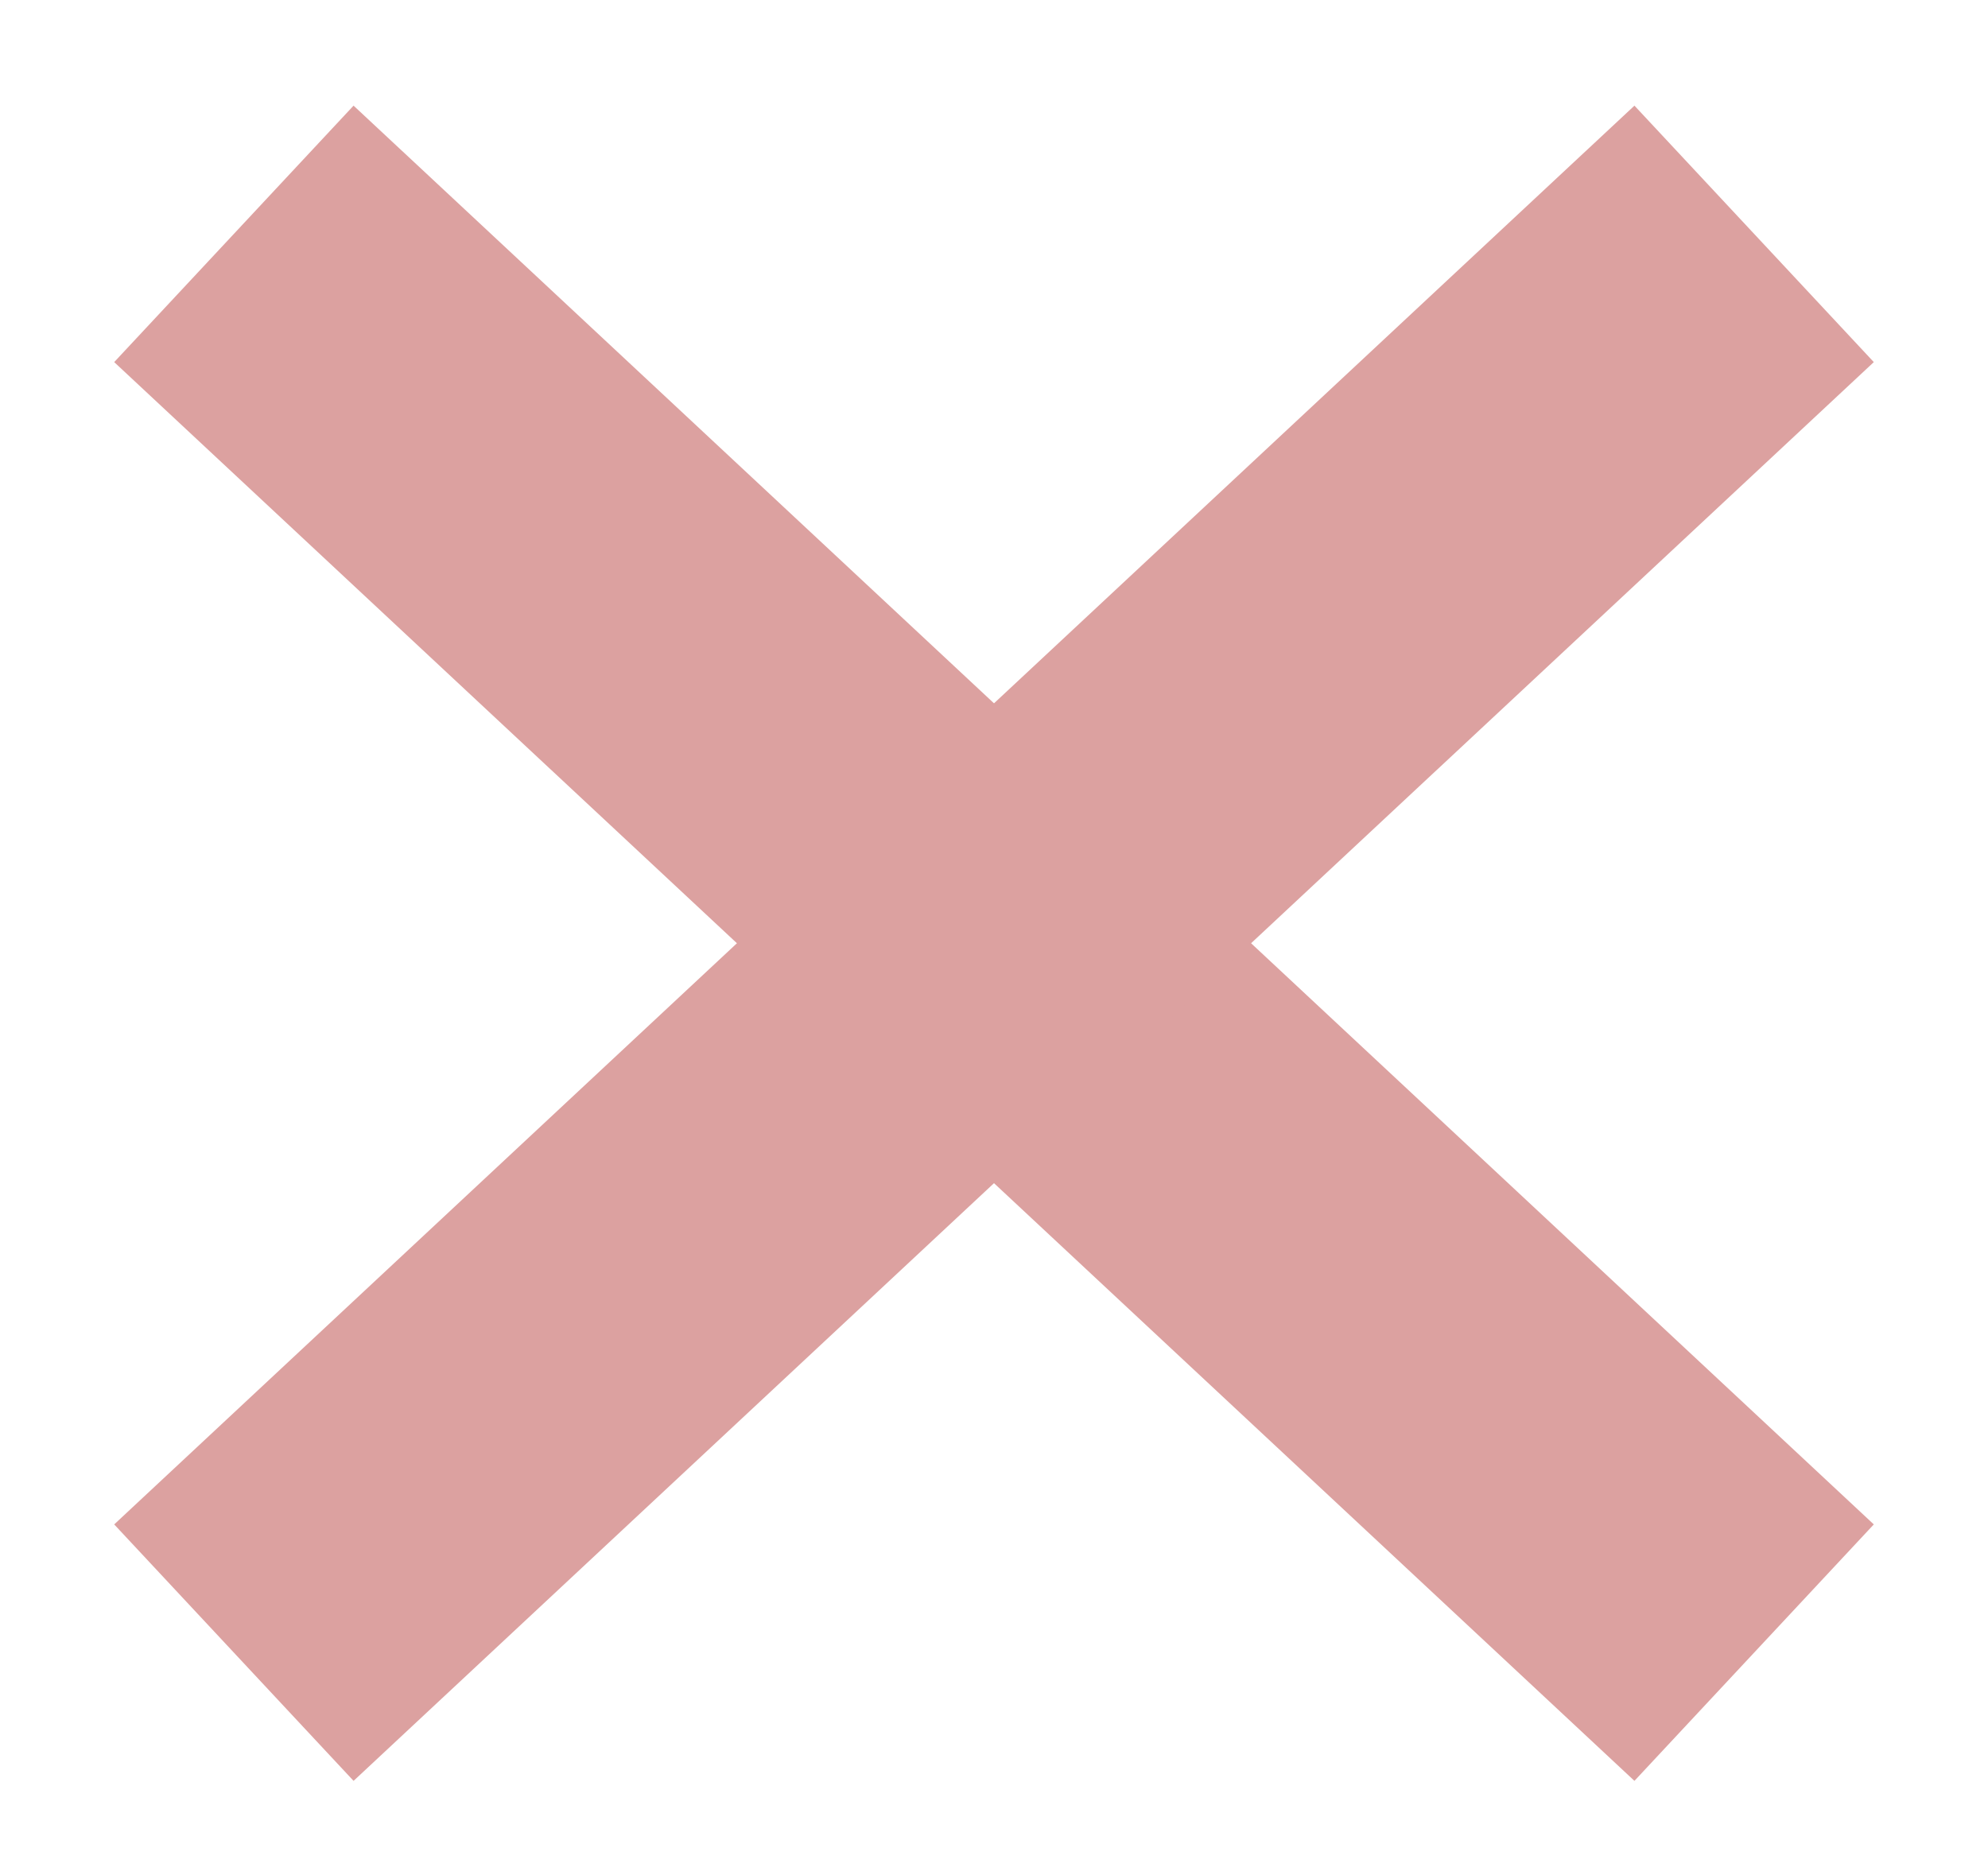
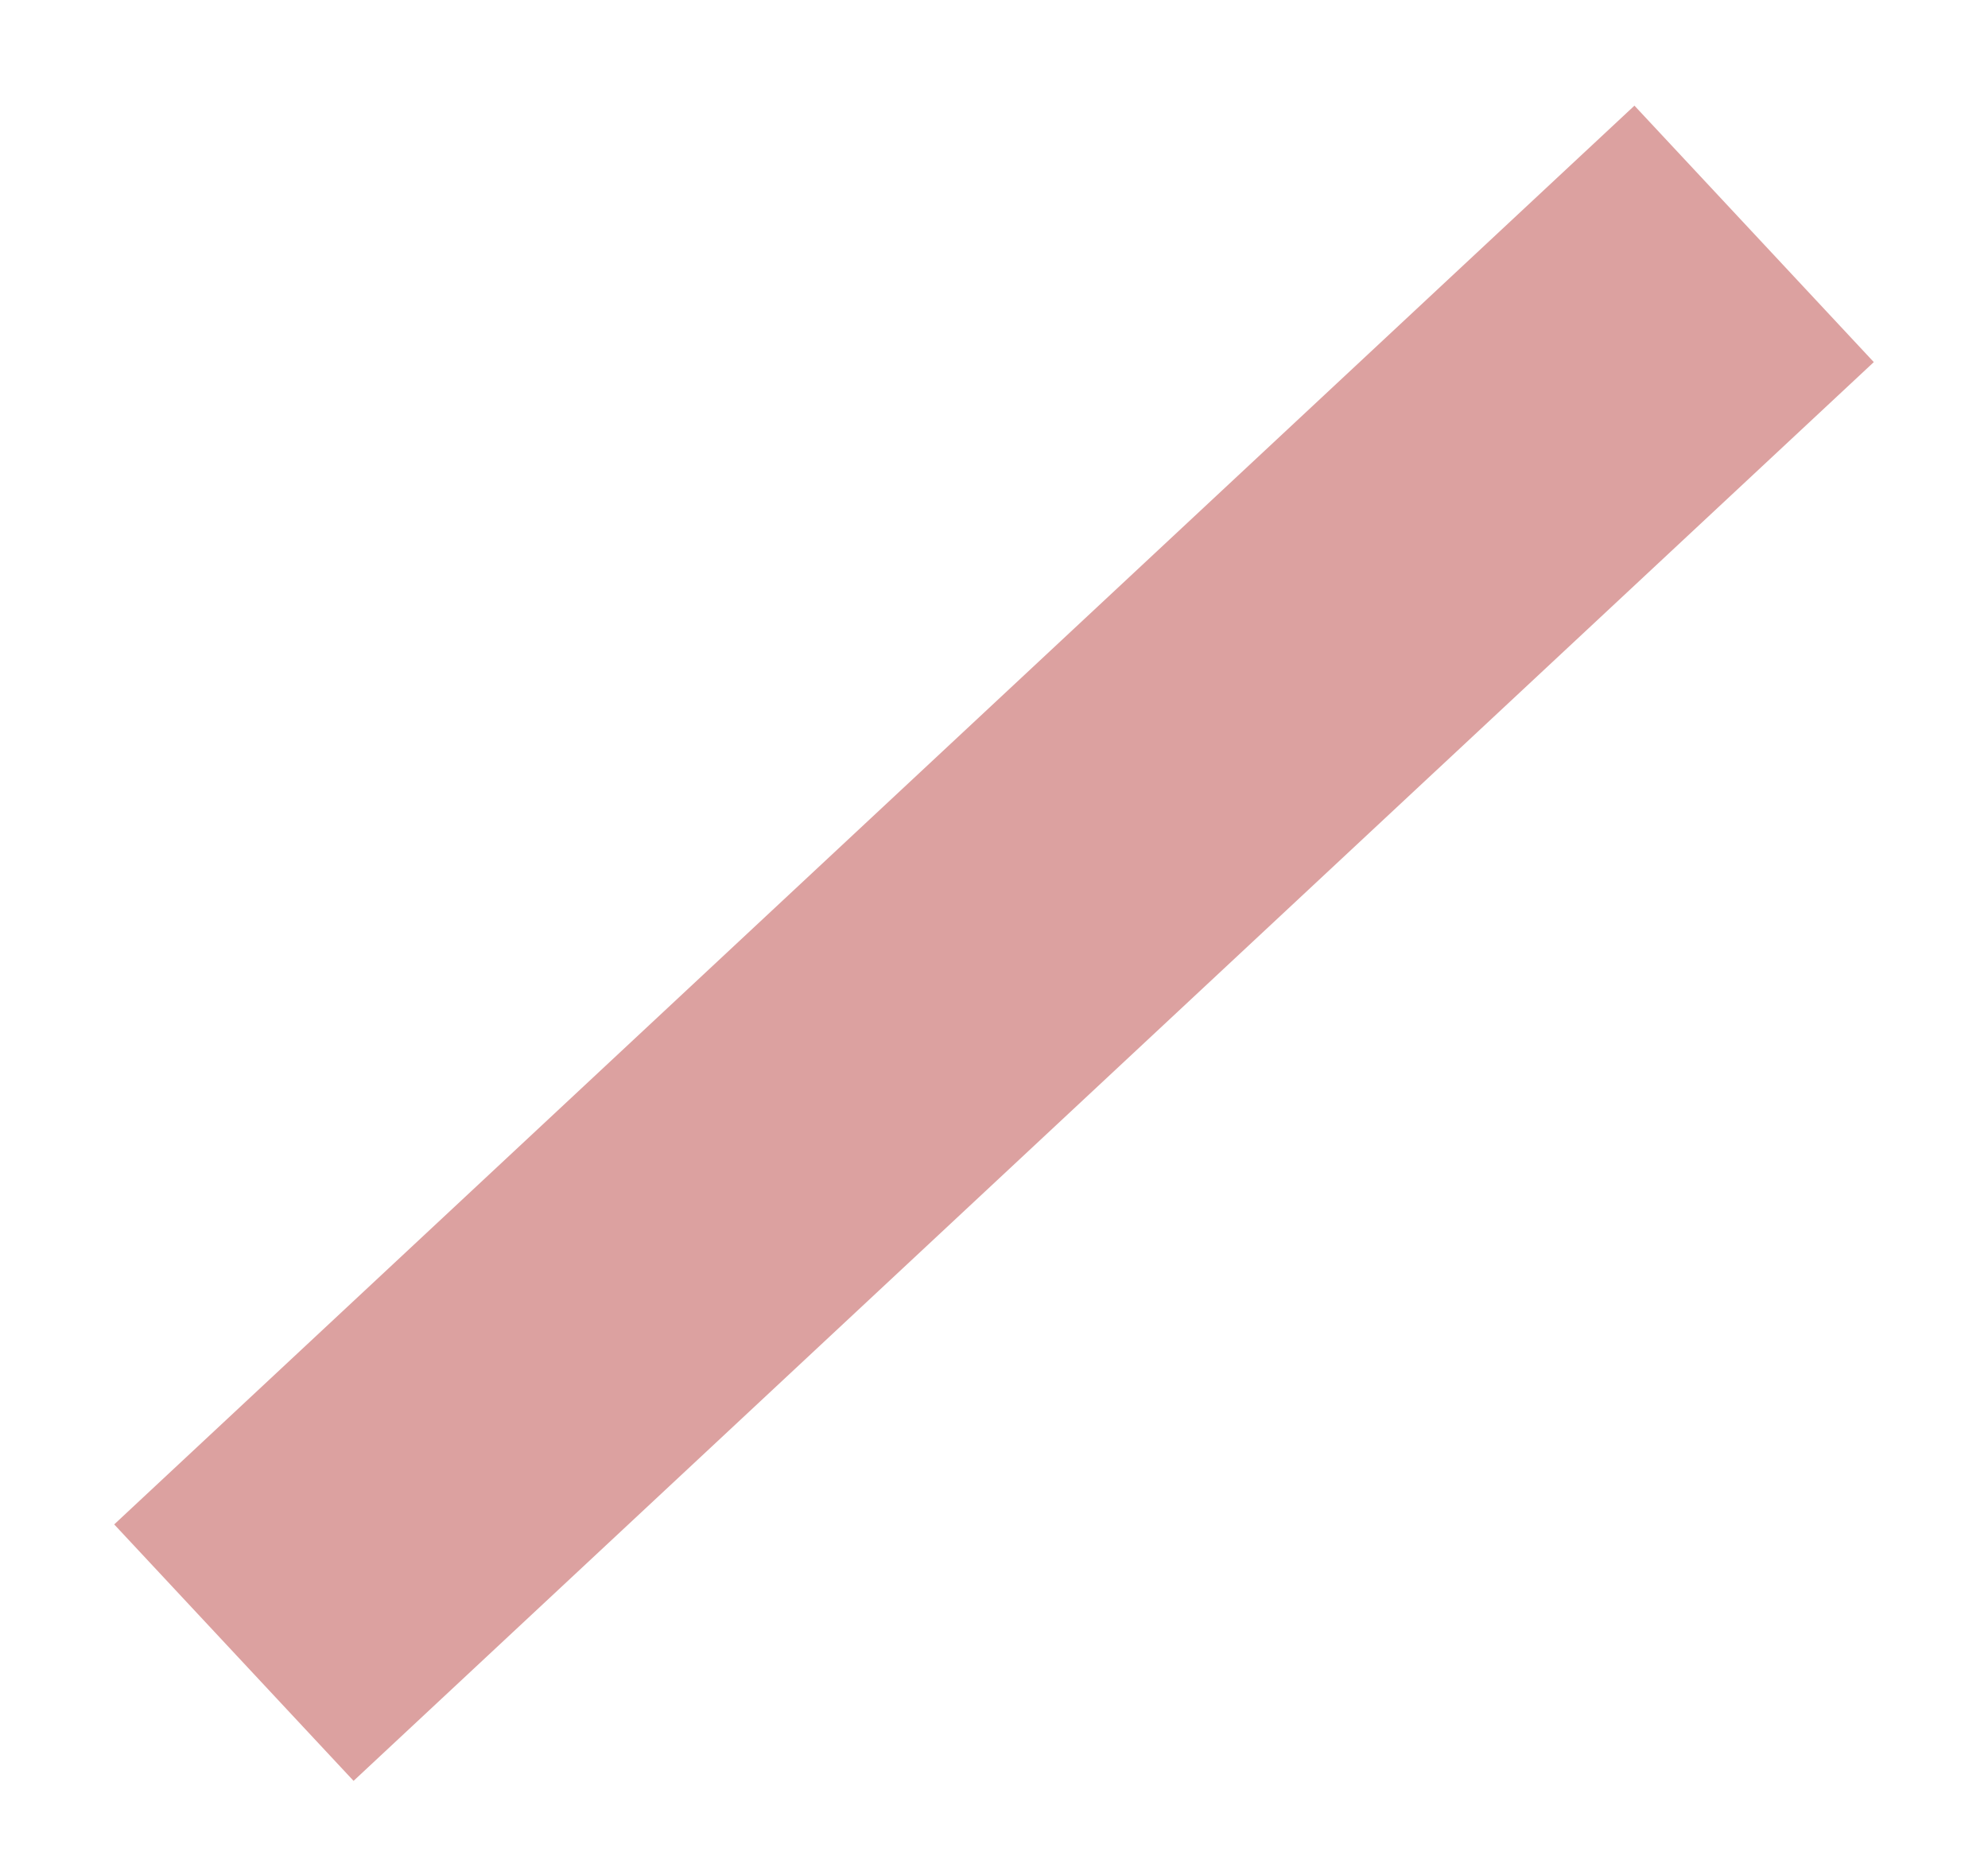
<svg xmlns="http://www.w3.org/2000/svg" width="17" height="16" viewBox="0 0 17 16" fill="none">
-   <path d="M2 2L15 14.133" stroke="#DCA1A0" stroke-width="3" />
  <path d="M2 14.133L15 2" stroke="#DCA1A0" stroke-width="3" />
</svg>